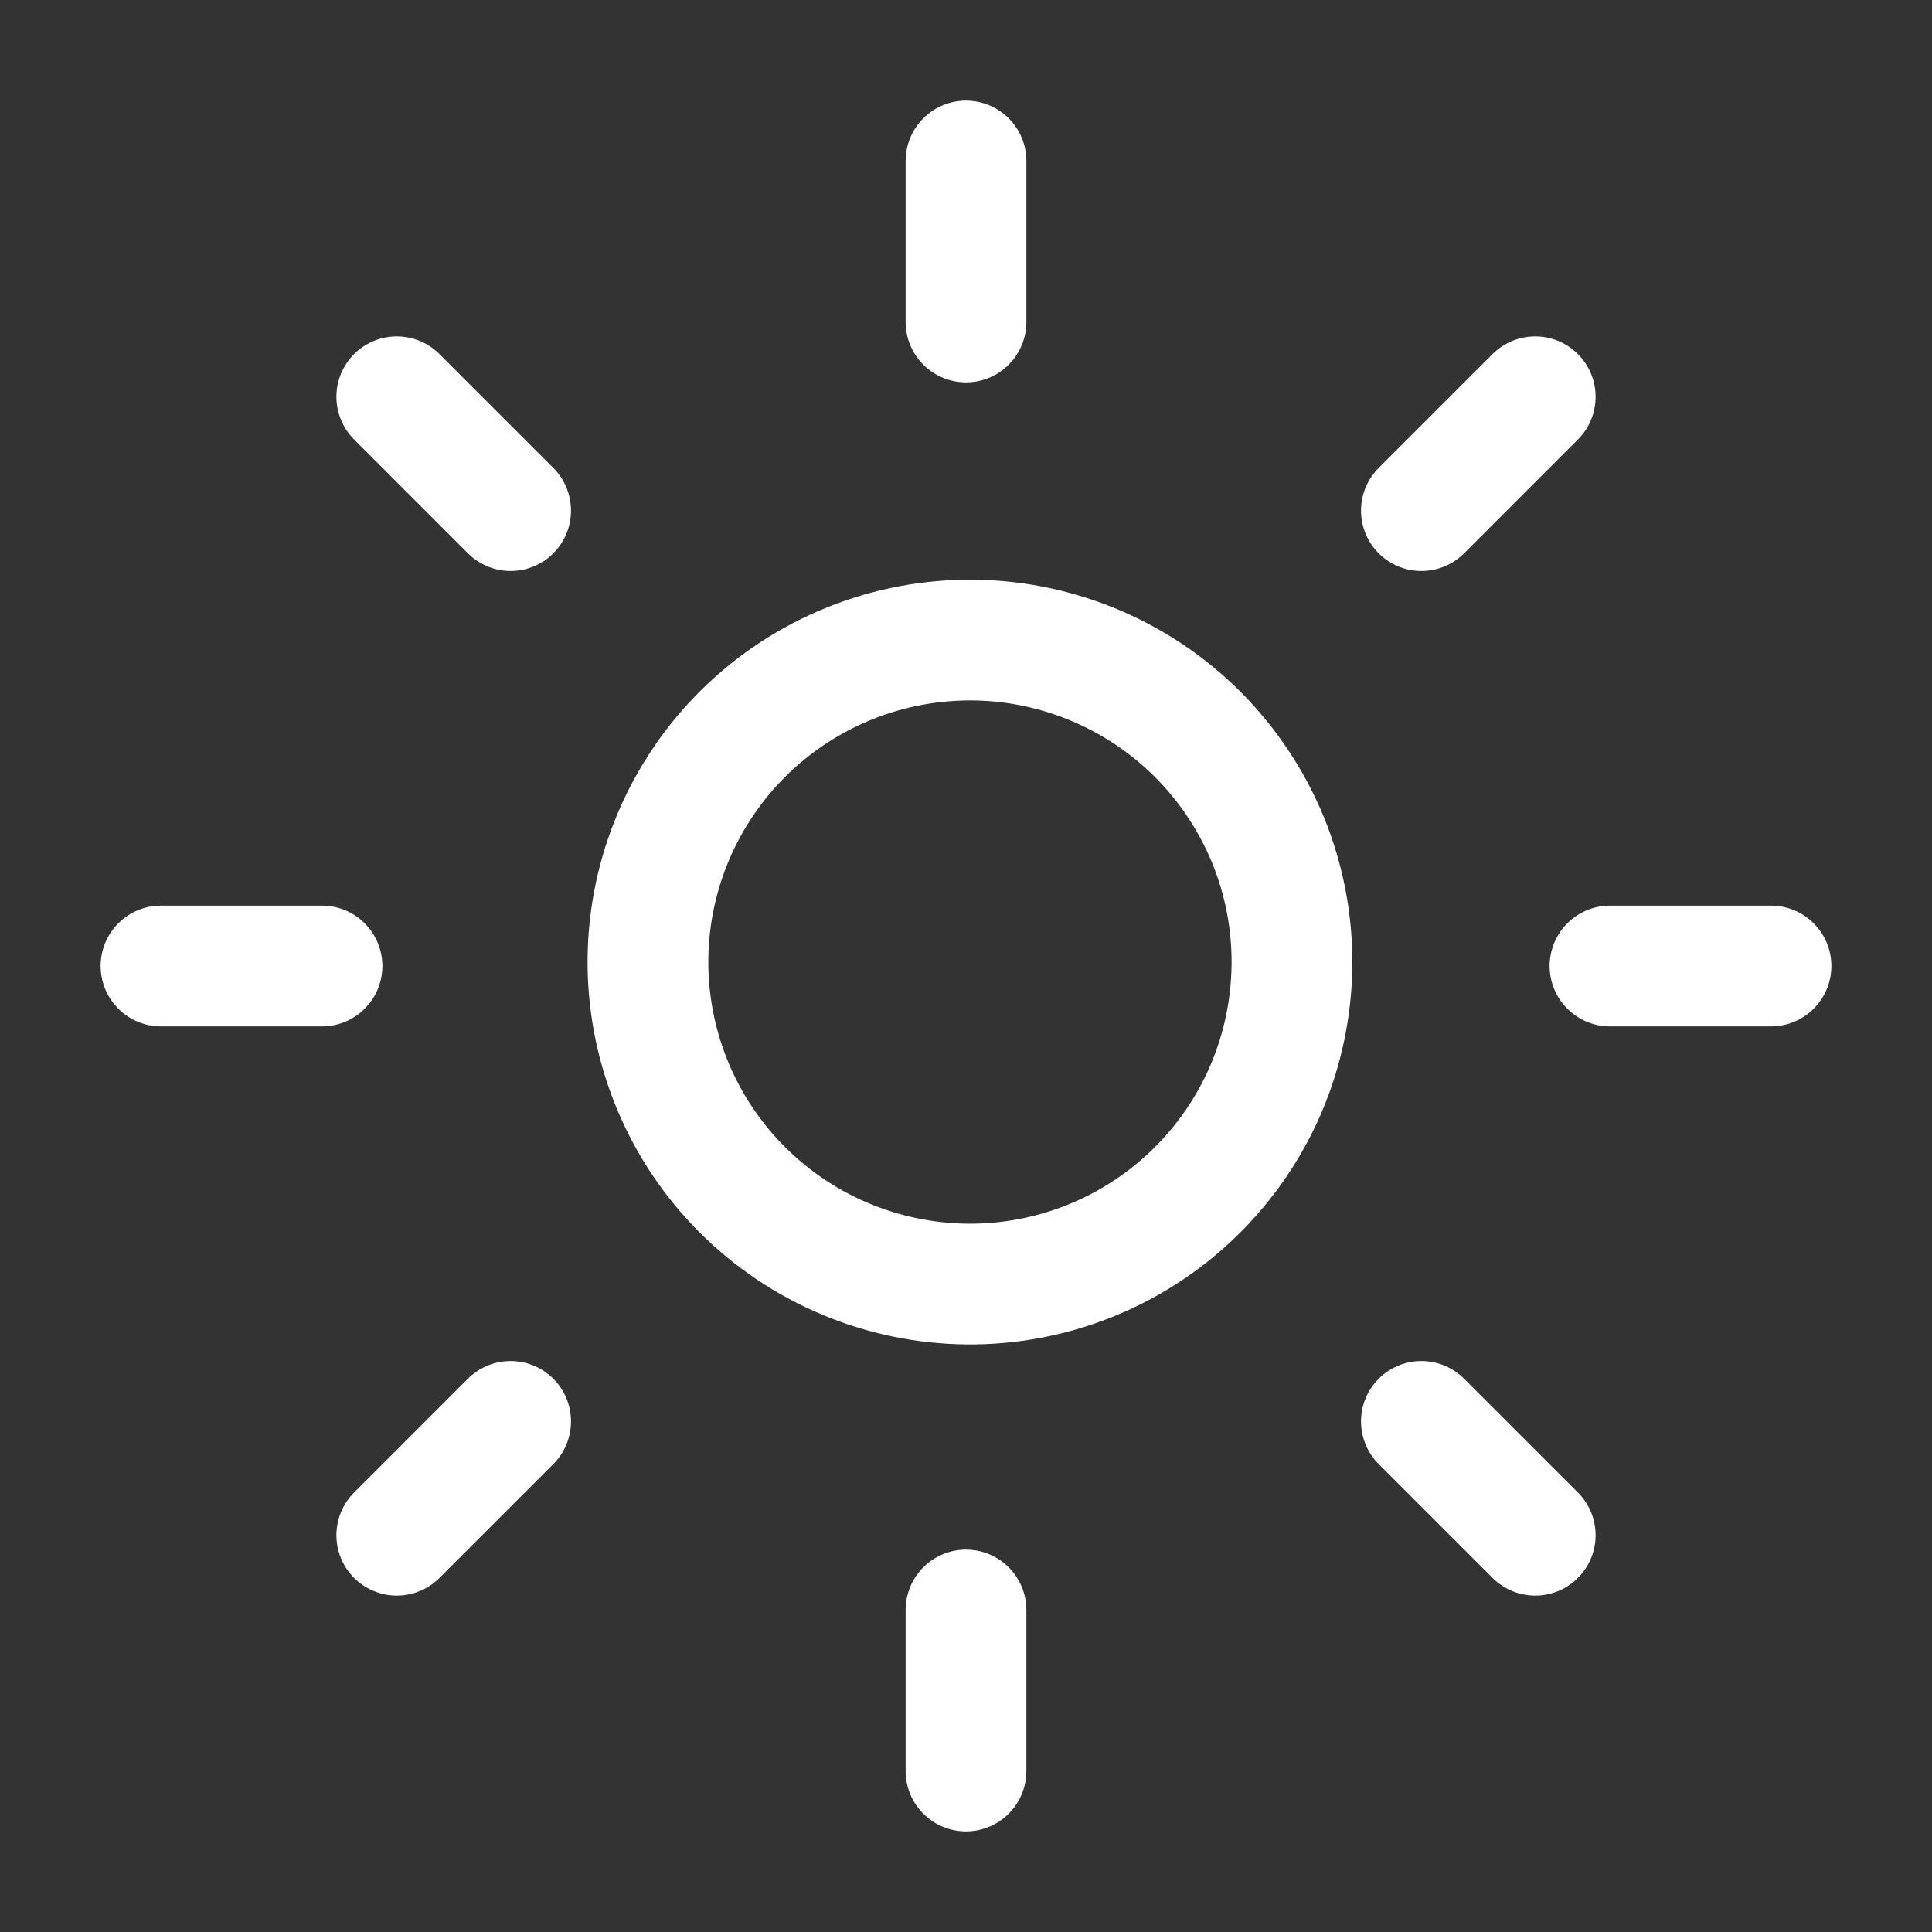
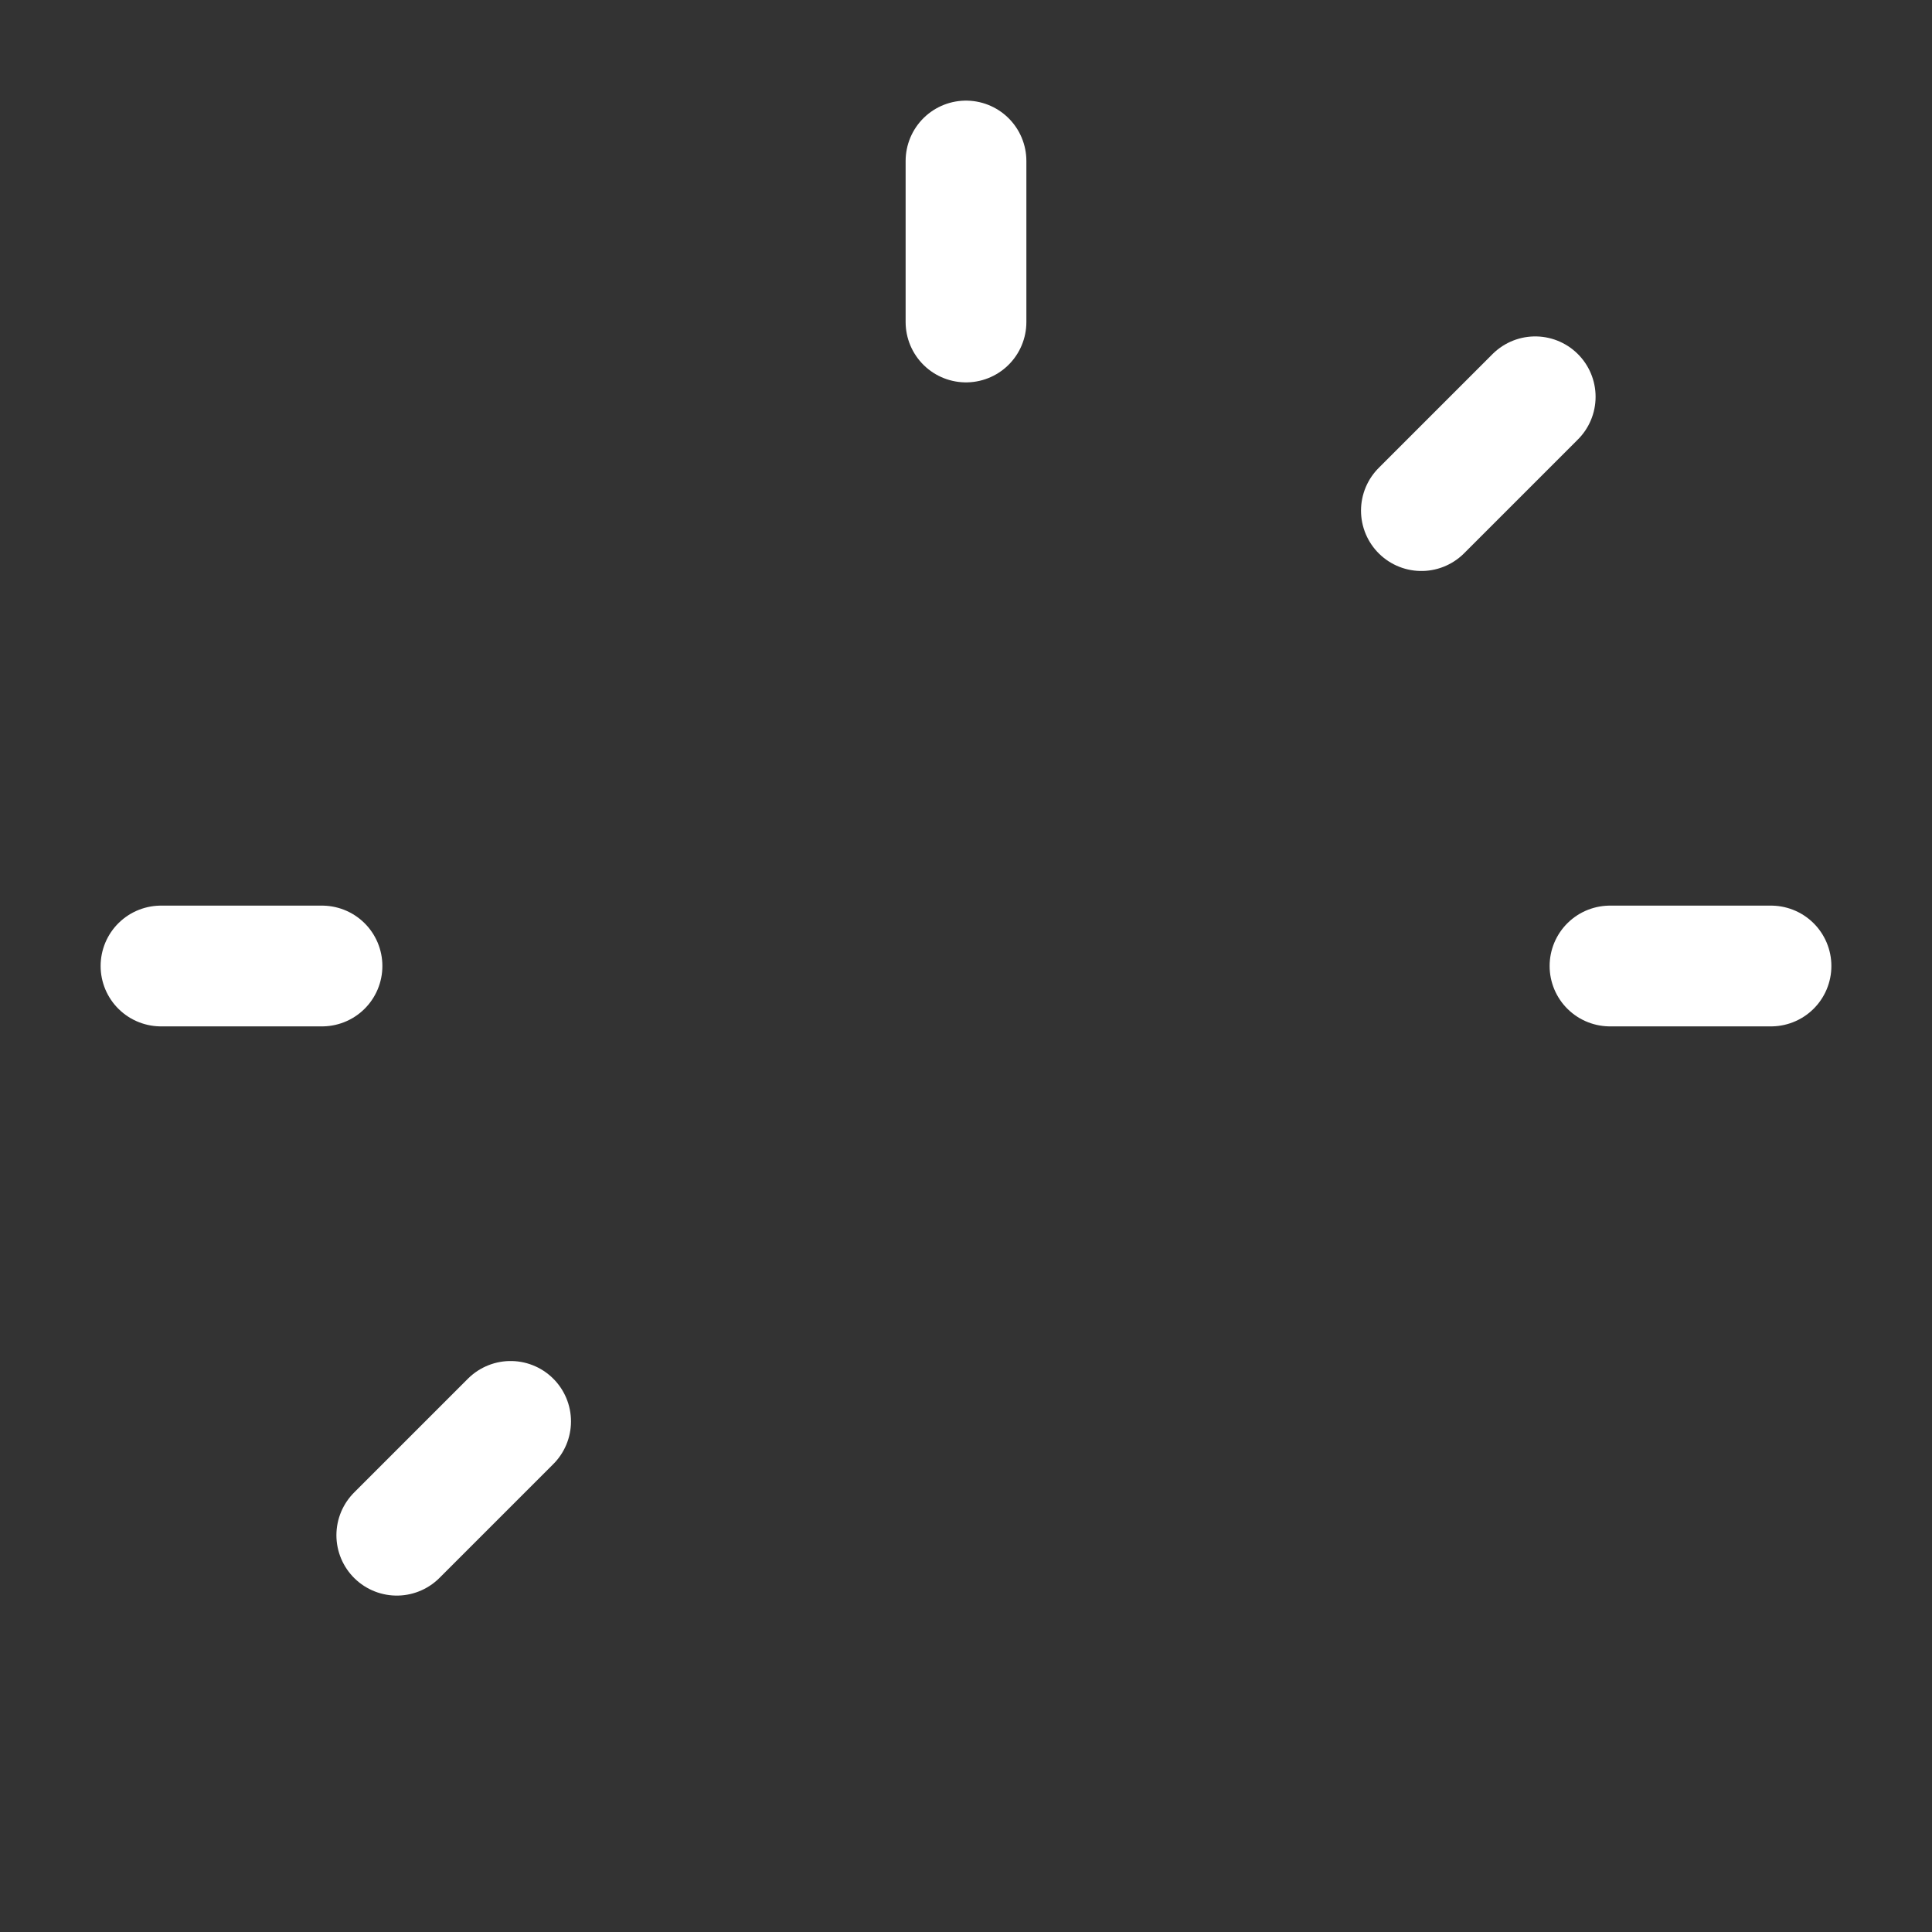
<svg xmlns="http://www.w3.org/2000/svg" width="24" height="24" viewBox="0 0 24 24" fill="none">
  <rect x="0" y="0" width="24" height="24" fill="#333333" stroke="none" />
  <g clip-path="url(#clip0_262_21451)">
-     <path d="M14.828 14.828C15.21 14.459 15.515 14.018 15.725 13.53C15.934 13.042 16.044 12.517 16.049 11.986C16.054 11.454 15.953 10.928 15.752 10.436C15.55 9.945 15.253 9.498 14.878 9.122C14.502 8.747 14.056 8.45 13.564 8.249C13.072 8.048 12.546 7.946 12.015 7.951C11.483 7.956 10.959 8.066 10.47 8.276C9.983 8.485 9.541 8.79 9.172 9.172C8.444 9.926 8.04 10.937 8.049 11.986C8.059 13.034 8.479 14.038 9.221 14.779C9.963 15.521 10.966 15.941 12.015 15.951C13.063 15.96 14.074 15.557 14.828 14.828Z" stroke="white" stroke-width="1.5" stroke-linecap="round" stroke-linejoin="round" />
    <path d="M6.343 17.657L4.929 19.071" stroke="white" stroke-width="1.5" stroke-linecap="round" stroke-linejoin="round" />
-     <path d="M6.343 6.343L4.929 4.929" stroke="white" stroke-width="1.5" stroke-linecap="round" stroke-linejoin="round" />
    <path d="M17.657 6.343L19.071 4.929" stroke="white" stroke-width="1.5" stroke-linecap="round" stroke-linejoin="round" />
-     <path d="M17.657 17.657L19.071 19.071" stroke="white" stroke-width="1.5" stroke-linecap="round" stroke-linejoin="round" />
    <path d="M4 12H2" stroke="white" stroke-width="1.5" stroke-linecap="round" stroke-linejoin="round" />
    <path d="M12 4V2" stroke="white" stroke-width="1.5" stroke-linecap="round" stroke-linejoin="round" />
    <path d="M20 12H22" stroke="white" stroke-width="1.5" stroke-linecap="round" stroke-linejoin="round" />
-     <path d="M12 20V22" stroke="white" stroke-width="1.5" stroke-linecap="round" stroke-linejoin="round" />
  </g>
  <defs>
    <clipPath id="clip0_262_21451">
      <rect width="24" height="24" fill="white" />
    </clipPath>
  </defs>
</svg>